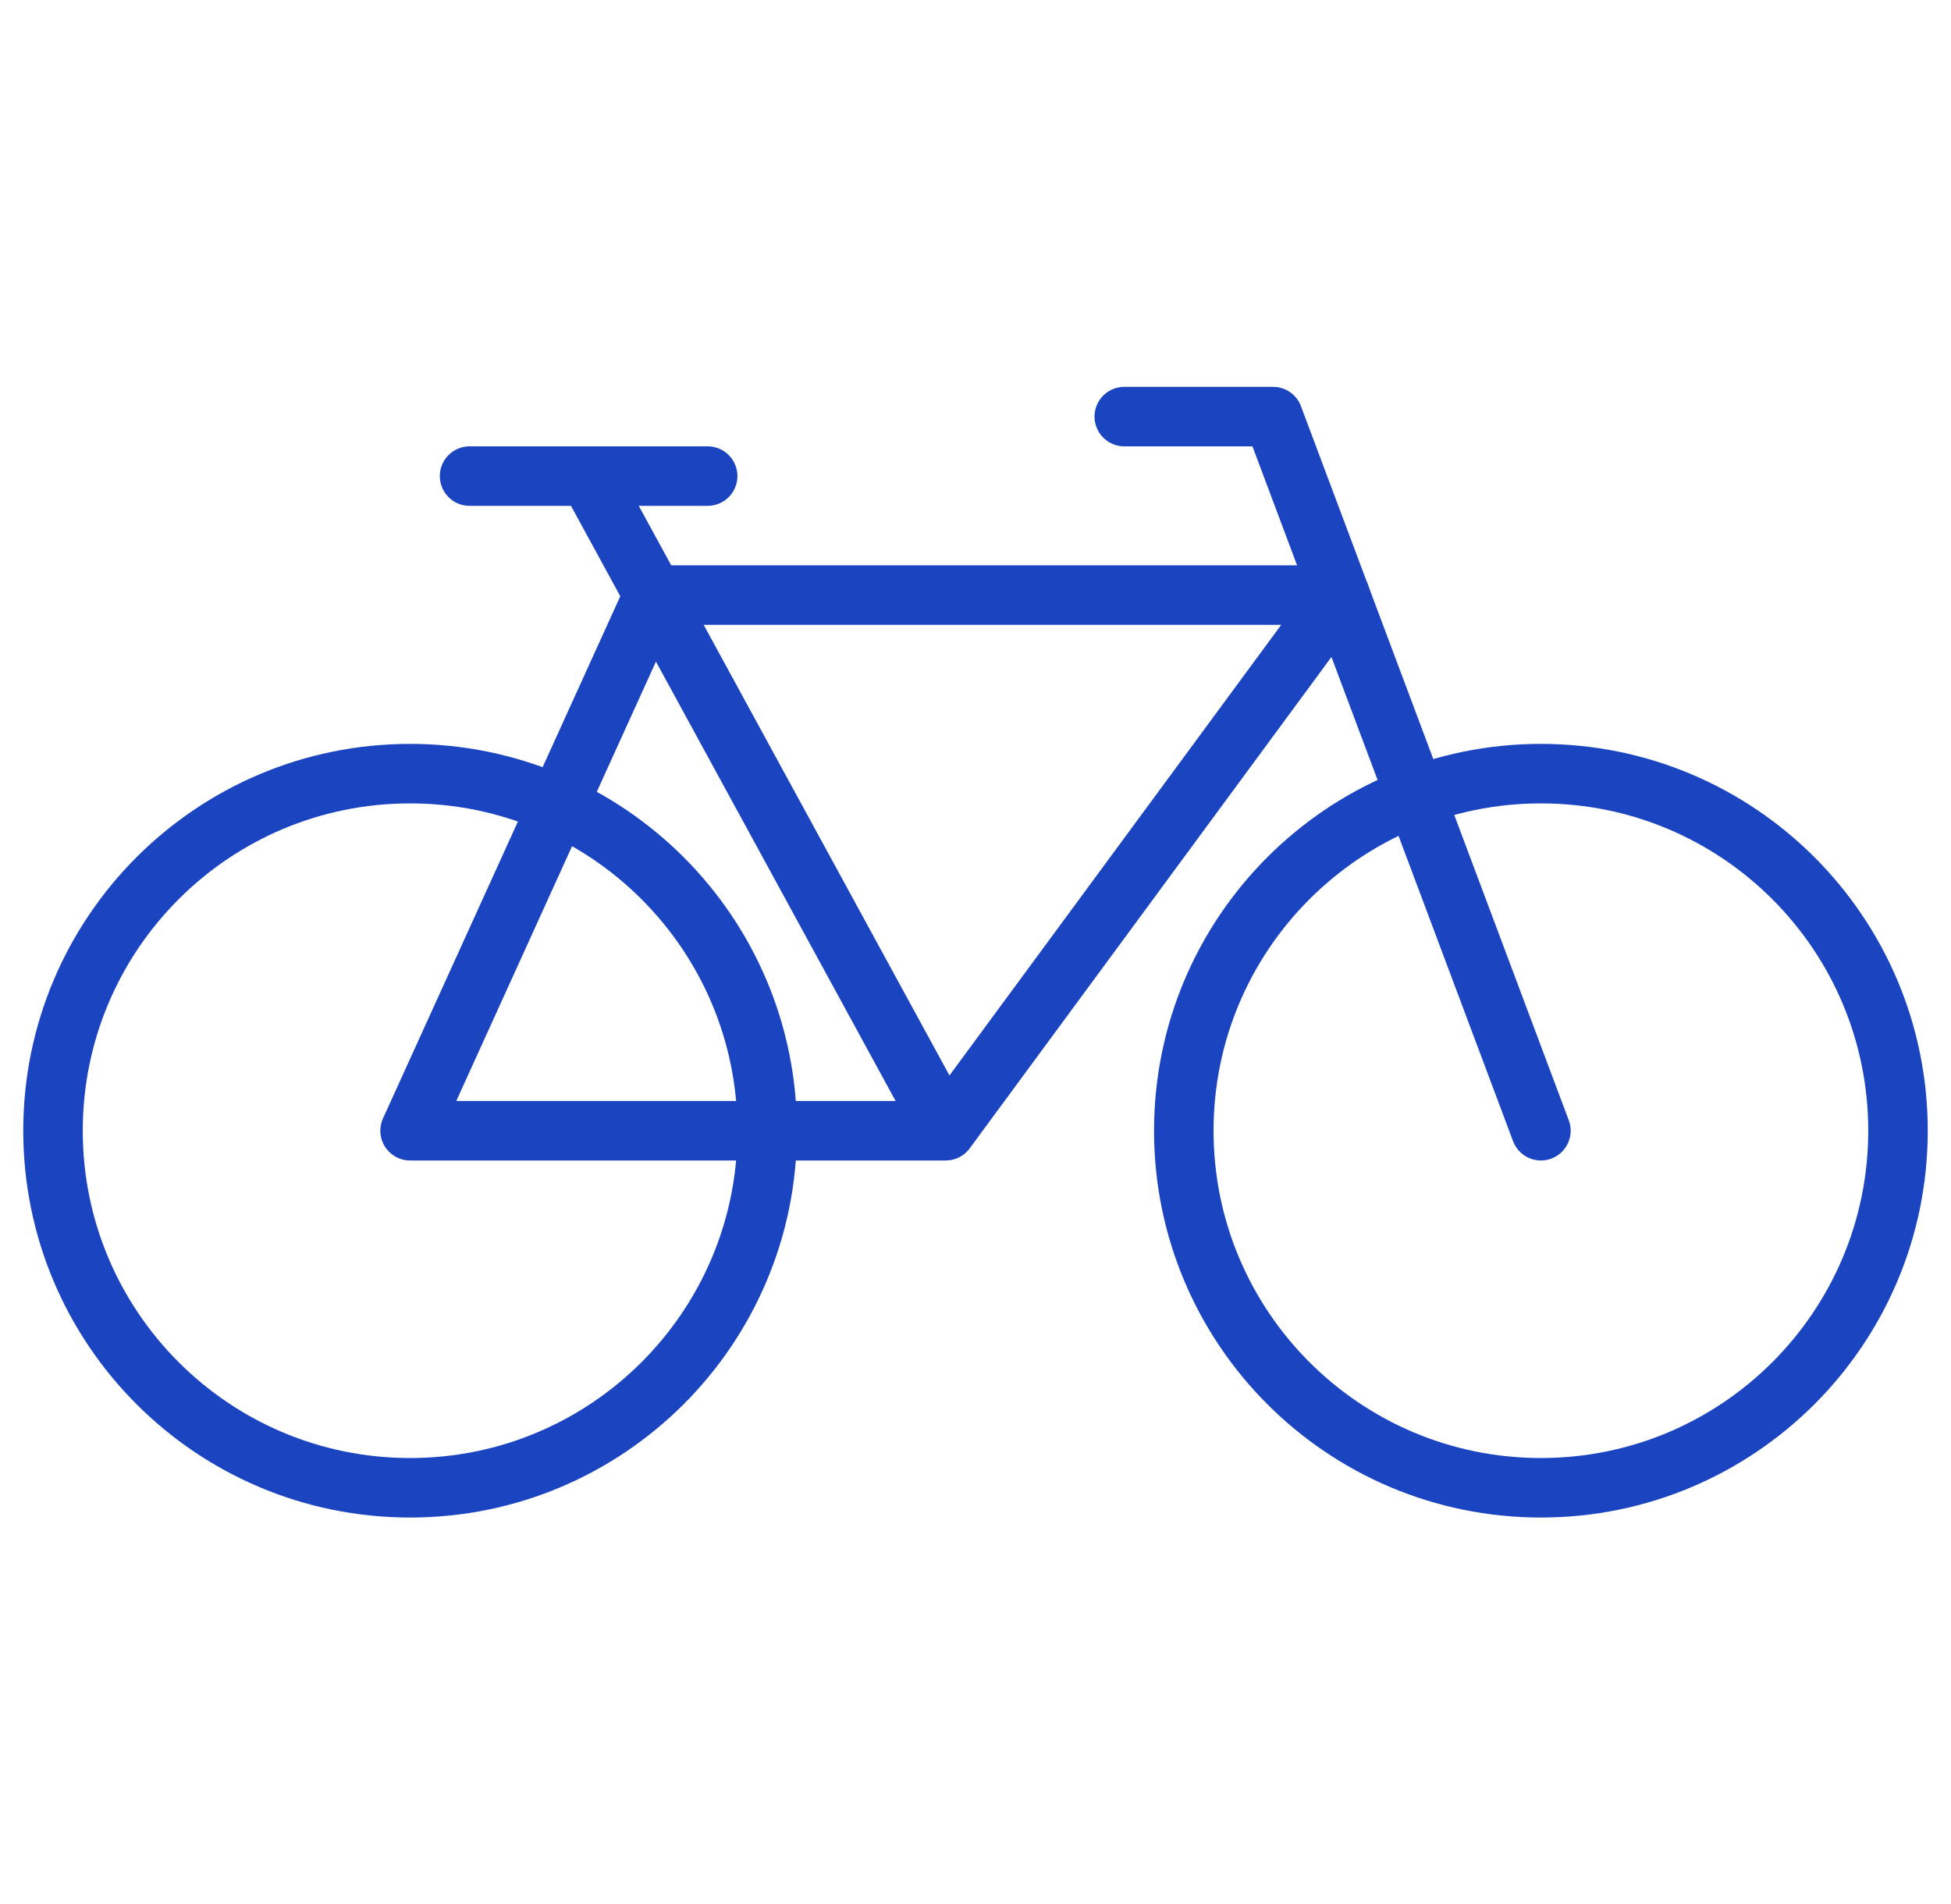
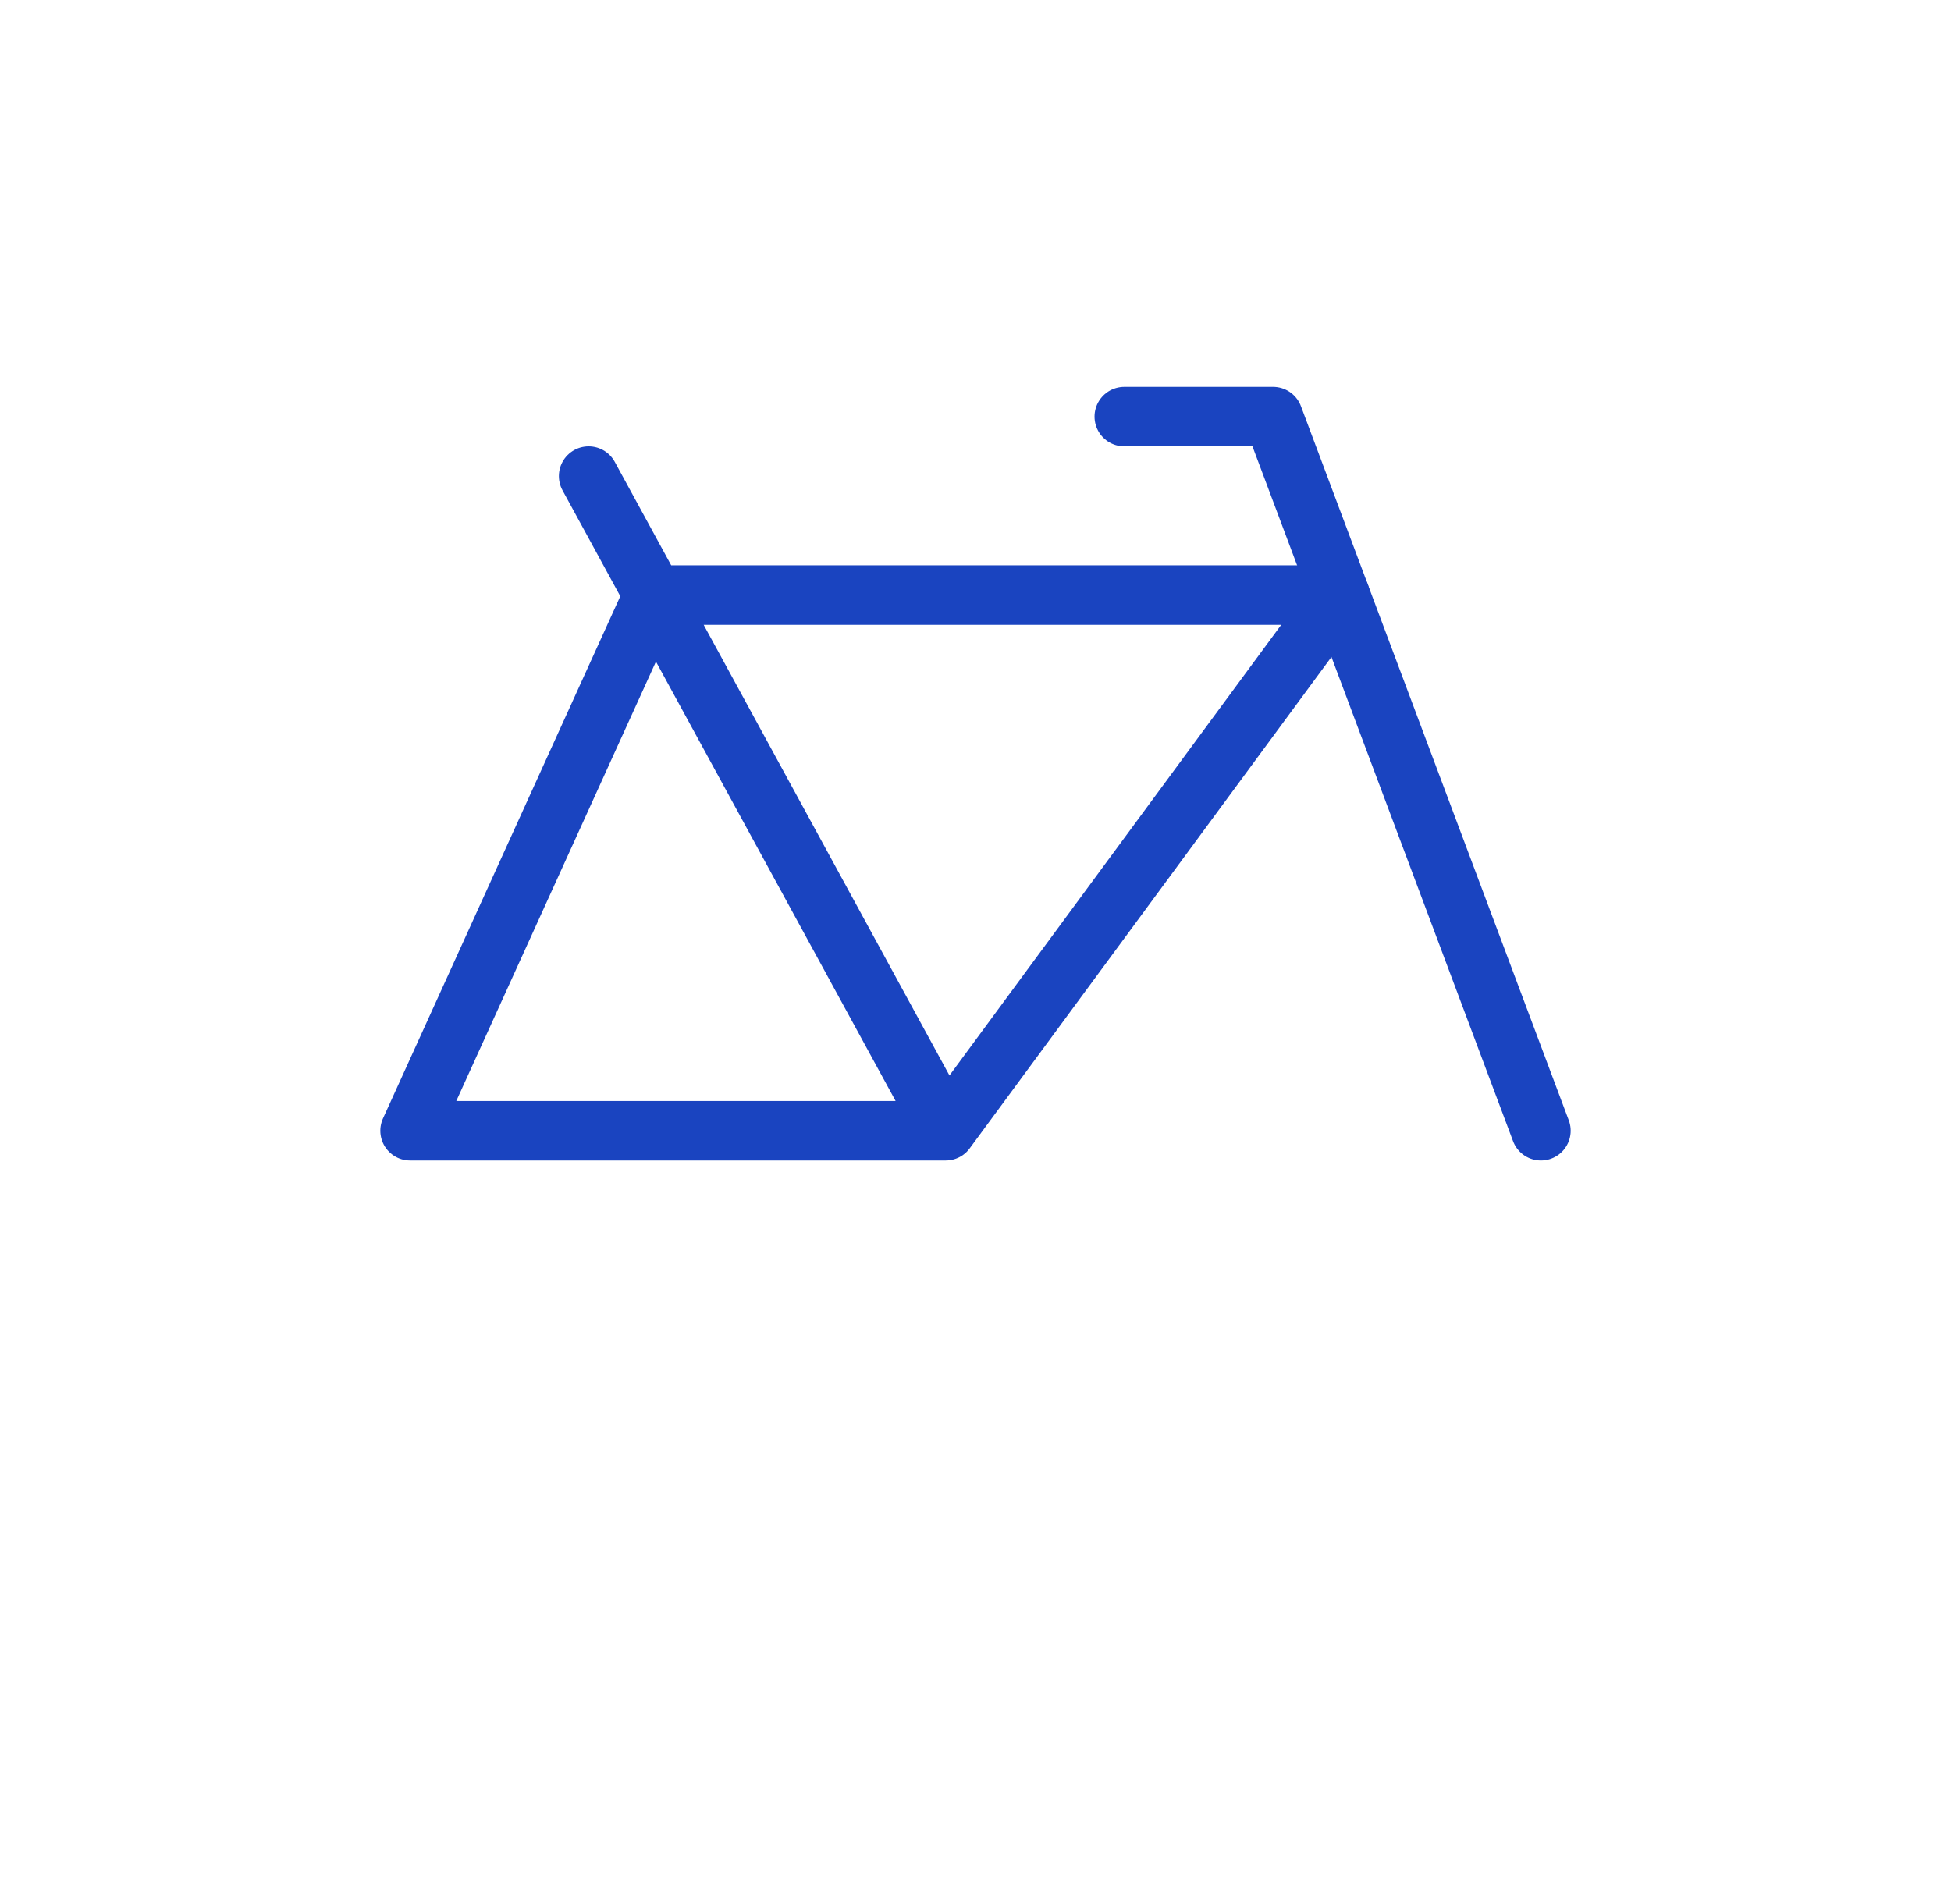
<svg xmlns="http://www.w3.org/2000/svg" width="42" height="41" viewBox="0 0 42 41" fill="none">
  <g clip-path="url(#clip0_880_1362)">
-     <path d="M33.172 32.031C37.418 32.031 40.859 28.589 40.859 24.344C40.859 20.098 37.418 16.656 33.172 16.656C28.926 16.656 25.484 20.098 25.484 24.344C25.484 28.589 28.926 32.031 33.172 32.031Z" stroke="#1A44C0" stroke-width="1.281" stroke-miterlimit="10" />
-     <path d="M8.828 32.031C13.074 32.031 16.516 28.589 16.516 24.344C16.516 20.098 13.074 16.656 8.828 16.656C4.582 16.656 1.141 20.098 1.141 24.344C1.141 28.589 4.582 32.031 8.828 32.031Z" stroke="#1A44C0" stroke-width="1.281" stroke-miterlimit="10" />
    <path d="M33.172 24.344L27.406 8.969H24.203" stroke="#1A44C0" stroke-width="1.281" stroke-linecap="round" stroke-linejoin="round" />
-     <path d="M15.234 10.25H10.109" stroke="#1A44C0" stroke-width="1.281" stroke-miterlimit="10" stroke-linecap="round" />
    <path d="M12.672 10.25L20.359 24.344H8.828L14.068 12.812H28.848L20.359 24.344" stroke="#1A44C0" stroke-width="1.281" stroke-linecap="round" stroke-linejoin="round" />
  </g>
  <defs>
    <clipPath id="clip0_880_1362">
      <rect width="41" height="24.344" fill="white" transform="translate(0.5 8.328)" />
    </clipPath>
  </defs>
</svg>